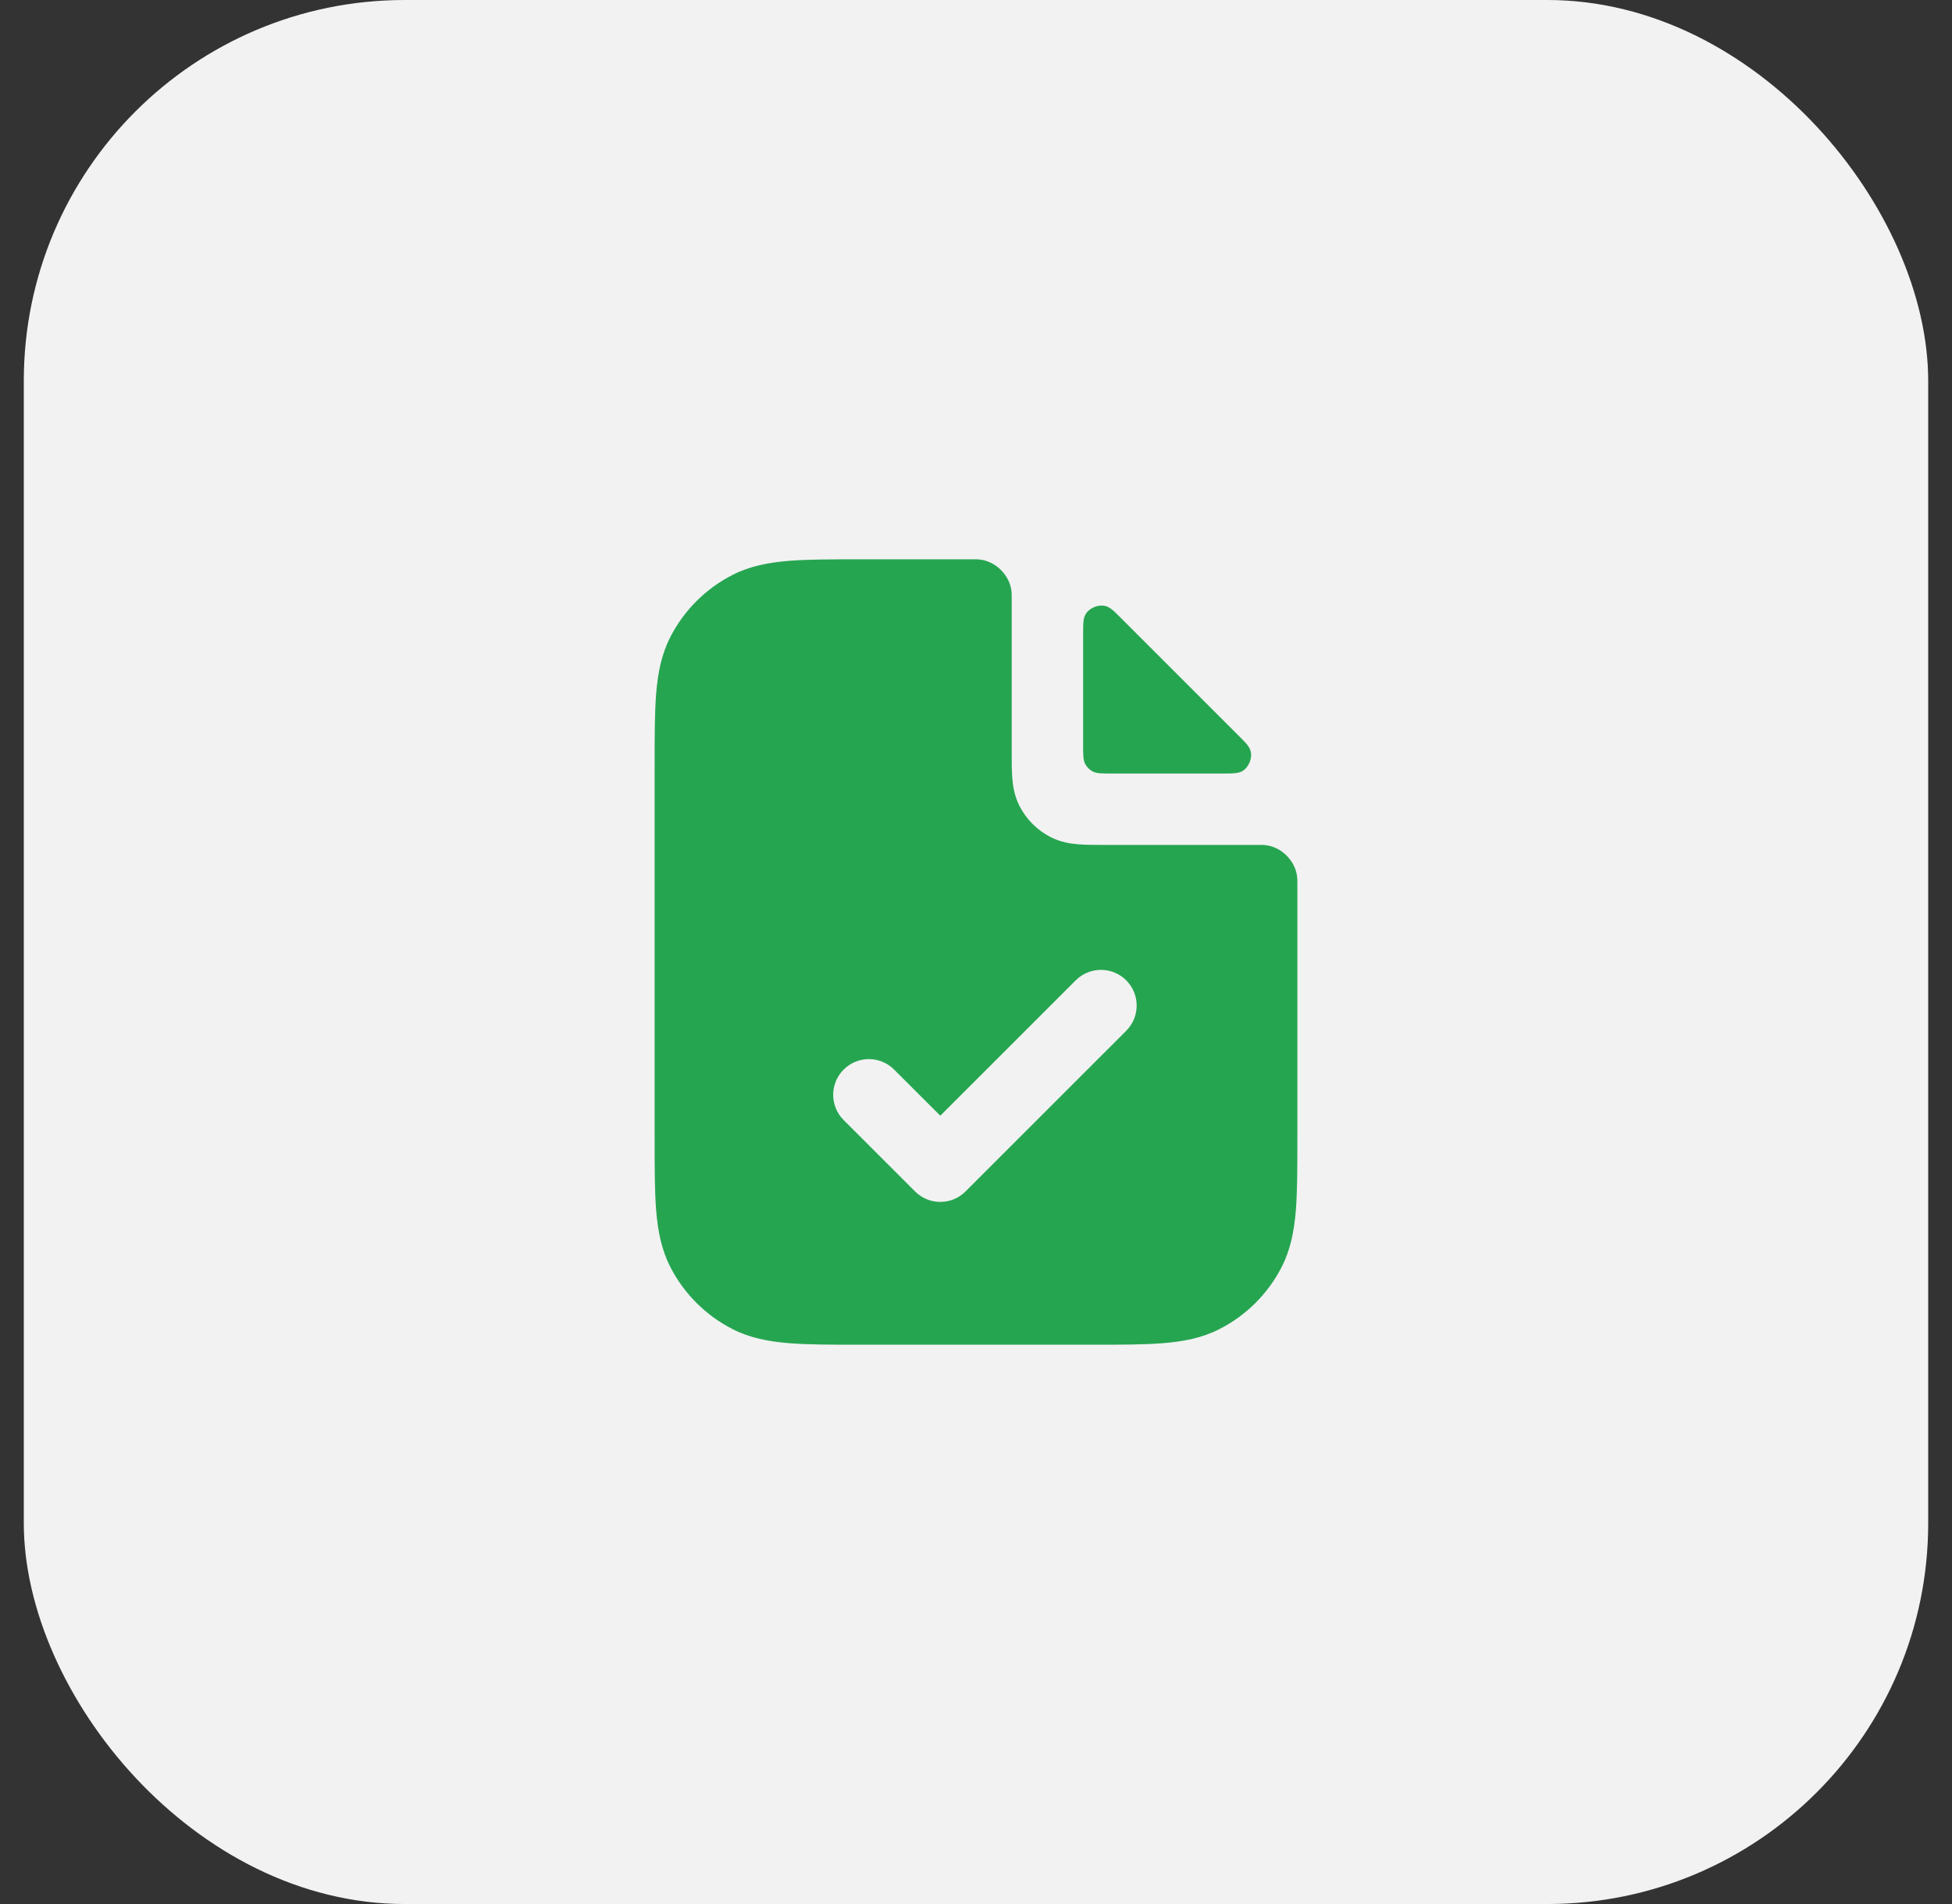
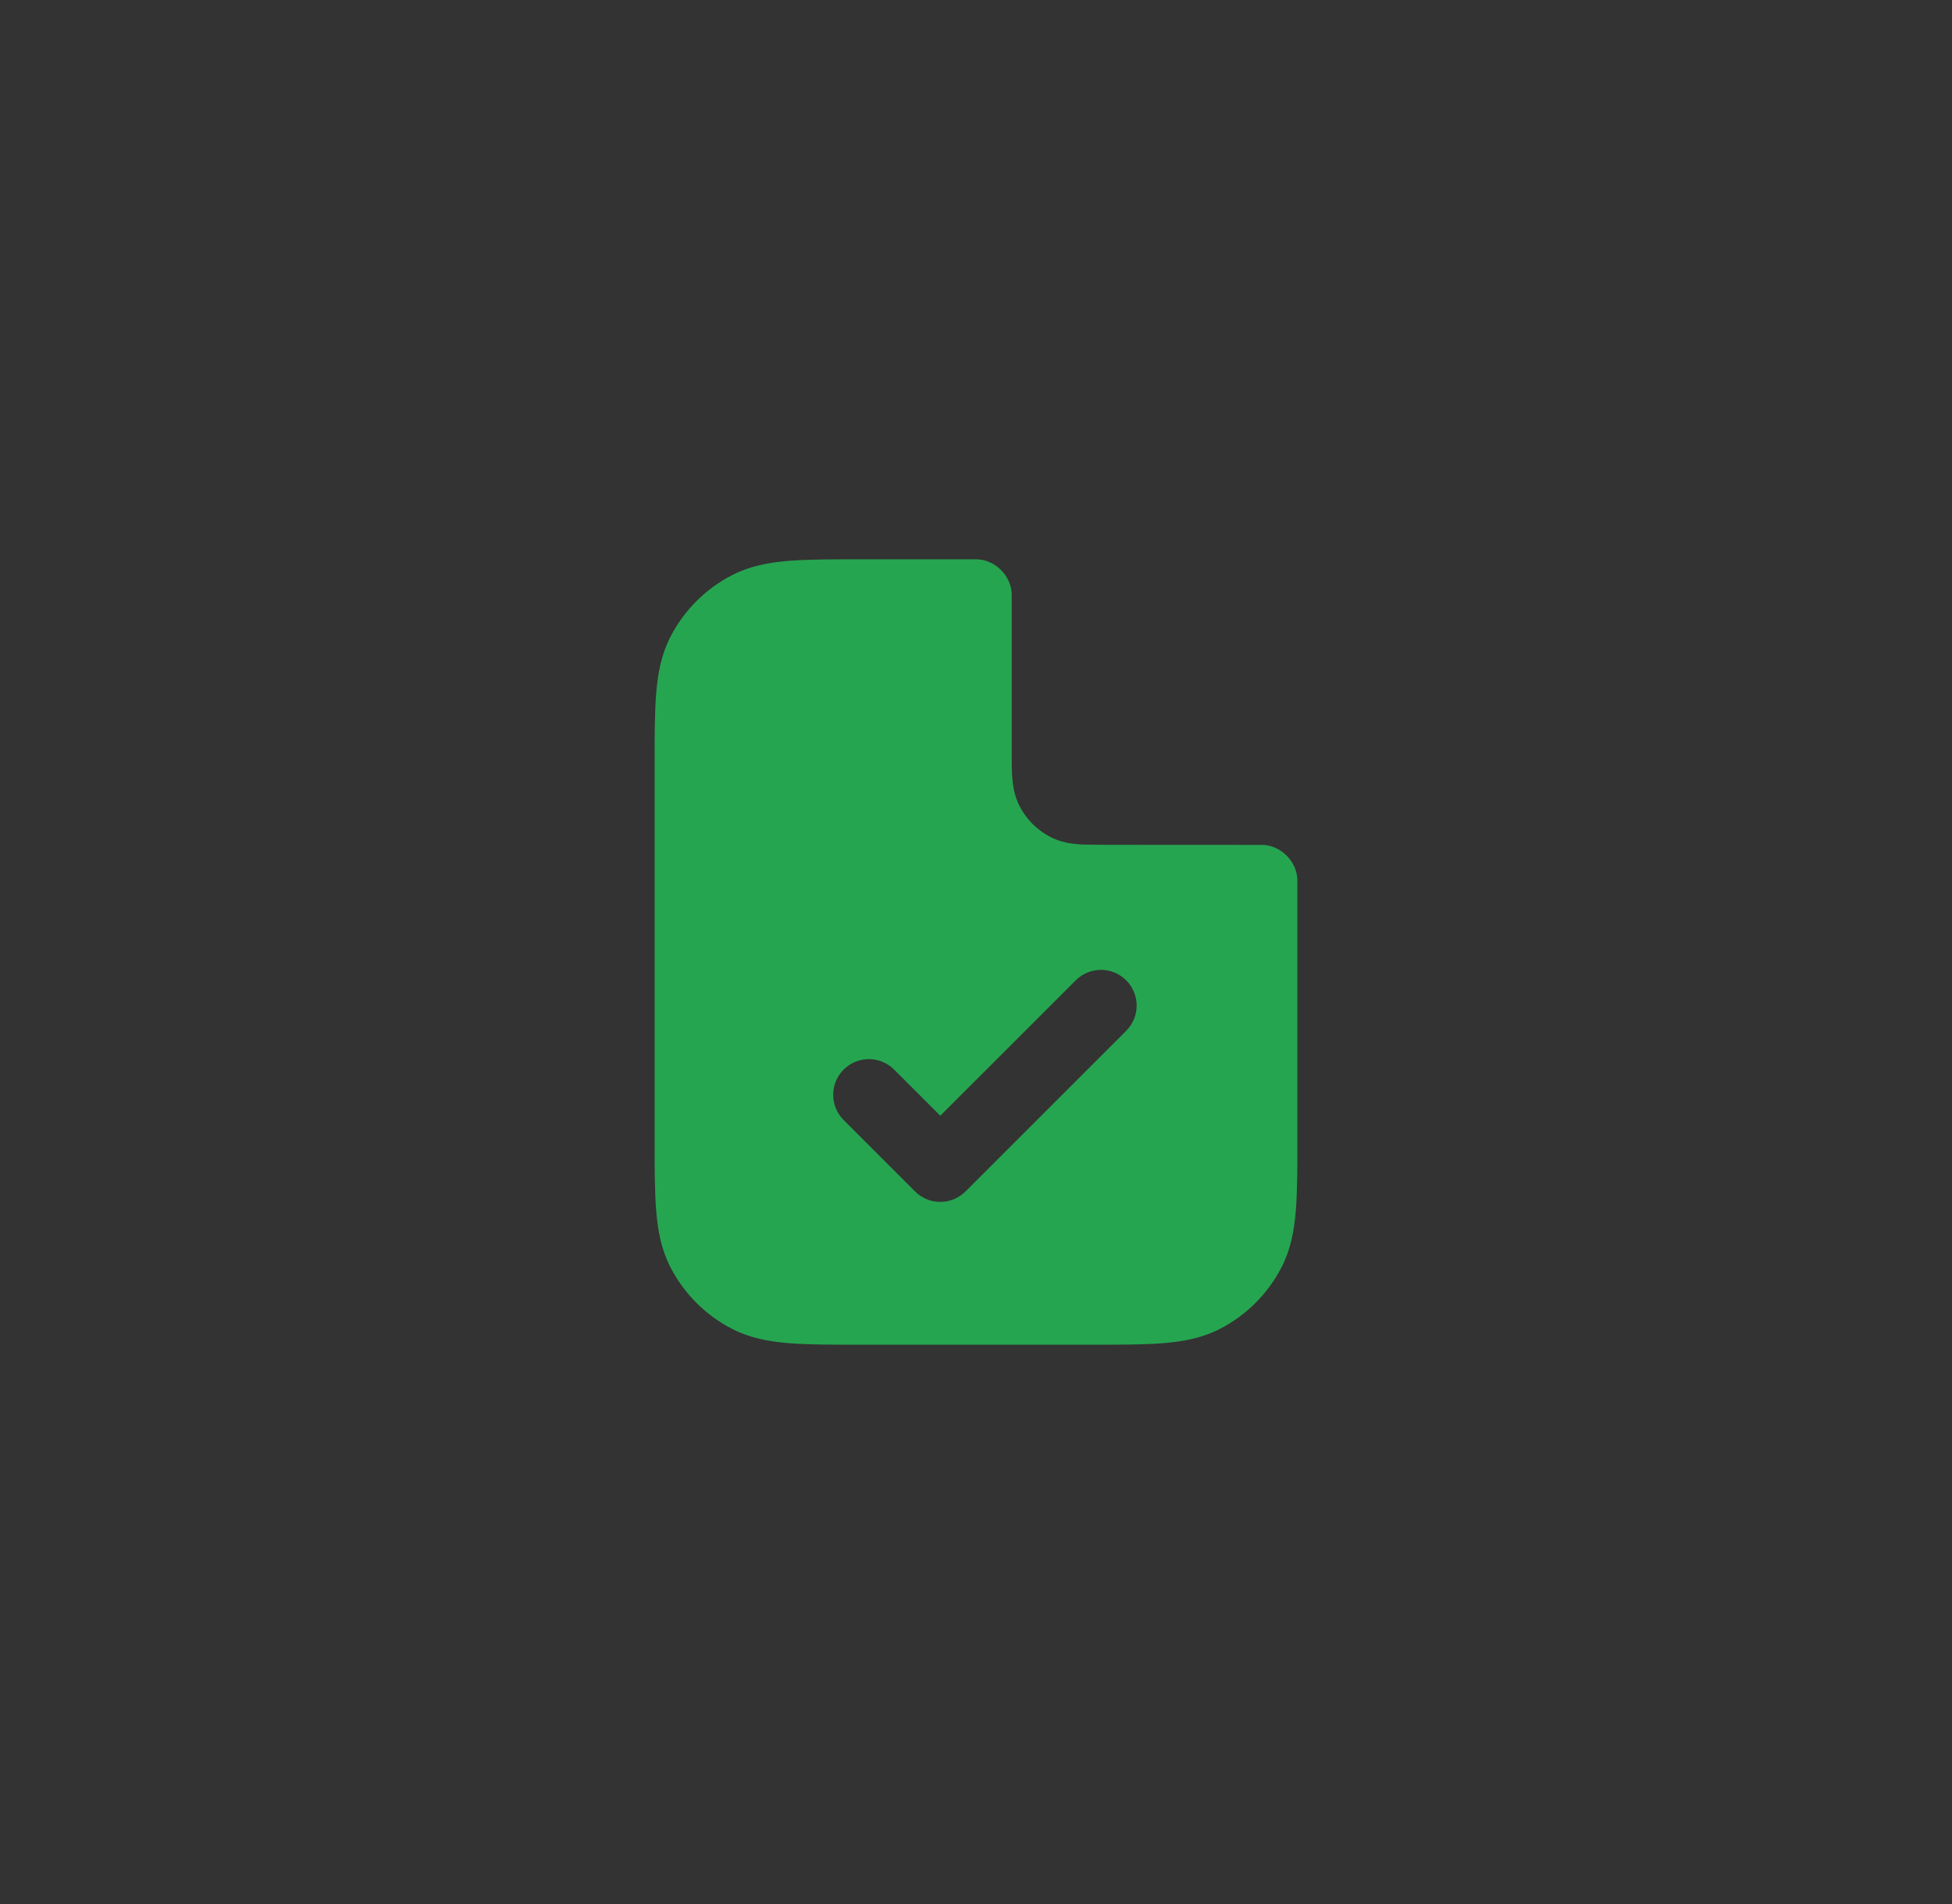
<svg xmlns="http://www.w3.org/2000/svg" width="41" height="40" viewBox="0 0 41 40" fill="none">
  <rect x="0" y="0" width="41" height="40" fill="#333333" stroke="none" />
-   <rect x="0.5" width="40" height="40" rx="8" fill="#F2F2F2" />
-   <path fill-rule="evenodd" clip-rule="evenodd" d="M21.25 12.512C21.25 12.492 21.25 12.482 21.249 12.464C21.232 12.094 20.906 11.768 20.535 11.751C20.518 11.75 20.512 11.75 20.5 11.75H18.069C17.465 11.75 16.967 11.75 16.561 11.783C16.14 11.818 15.752 11.892 15.388 12.077C14.823 12.365 14.365 12.823 14.077 13.388C13.892 13.752 13.818 14.14 13.783 14.561C13.75 14.967 13.75 15.465 13.75 16.069V23.931C13.75 24.535 13.75 25.033 13.783 25.439C13.818 25.86 13.892 26.248 14.077 26.612C14.365 27.177 14.823 27.635 15.388 27.923C15.752 28.108 16.14 28.182 16.561 28.217C16.967 28.25 17.465 28.25 18.069 28.25H22.931C23.535 28.25 24.033 28.25 24.439 28.217C24.86 28.182 25.248 28.108 25.612 27.923C26.177 27.635 26.635 27.177 26.923 26.612C27.108 26.248 27.182 25.86 27.217 25.439C27.25 25.033 27.25 24.535 27.25 23.931V18.5C27.25 18.488 27.25 18.483 27.249 18.465C27.232 18.094 26.906 17.768 26.536 17.751C26.518 17.75 26.508 17.75 26.488 17.75L23.176 17.75C22.987 17.75 22.802 17.75 22.646 17.737C22.475 17.723 22.273 17.69 22.069 17.587C21.787 17.443 21.557 17.213 21.413 16.931C21.31 16.727 21.277 16.525 21.263 16.354C21.25 16.198 21.25 16.013 21.25 15.824L21.25 12.512ZM23.655 21.655C23.948 21.362 23.948 20.888 23.655 20.595C23.362 20.302 22.888 20.302 22.595 20.595L19.75 23.439L18.78 22.47C18.487 22.177 18.013 22.177 17.72 22.47C17.427 22.763 17.427 23.237 17.72 23.53L19.22 25.03C19.513 25.323 19.987 25.323 20.28 25.03L23.655 21.655Z" fill="#26A551" />
-   <path d="M25.681 16.25C25.901 16.25 26.011 16.25 26.102 16.195C26.229 16.117 26.305 15.933 26.27 15.787C26.245 15.684 26.174 15.613 26.03 15.469L23.531 12.97C23.387 12.826 23.316 12.755 23.213 12.73C23.067 12.695 22.883 12.771 22.805 12.899C22.75 12.989 22.75 13.099 22.75 13.319L22.75 15.65C22.75 15.86 22.75 15.965 22.791 16.045C22.827 16.116 22.884 16.173 22.955 16.209C23.035 16.25 23.14 16.25 23.35 16.25L25.681 16.25Z" fill="#26A551" />
+   <path fill-rule="evenodd" clip-rule="evenodd" d="M21.25 12.512C21.25 12.492 21.25 12.482 21.249 12.464C21.232 12.094 20.906 11.768 20.535 11.751C20.518 11.75 20.512 11.75 20.5 11.75H18.069C17.465 11.75 16.967 11.75 16.561 11.783C16.14 11.818 15.752 11.892 15.388 12.077C14.823 12.365 14.365 12.823 14.077 13.388C13.892 13.752 13.818 14.14 13.783 14.561C13.75 14.967 13.75 15.465 13.75 16.069V23.931C13.75 24.535 13.75 25.033 13.783 25.439C13.818 25.86 13.892 26.248 14.077 26.612C14.365 27.177 14.823 27.635 15.388 27.923C15.752 28.108 16.14 28.182 16.561 28.217C16.967 28.25 17.465 28.25 18.069 28.25H22.931C23.535 28.25 24.033 28.25 24.439 28.217C24.86 28.182 25.248 28.108 25.612 27.923C26.177 27.635 26.635 27.177 26.923 26.612C27.108 26.248 27.182 25.86 27.217 25.439C27.25 25.033 27.25 24.535 27.25 23.931V18.5C27.25 18.488 27.25 18.483 27.249 18.465C27.232 18.094 26.906 17.768 26.536 17.751C26.518 17.75 26.508 17.75 26.488 17.75C22.987 17.75 22.802 17.75 22.646 17.737C22.475 17.723 22.273 17.69 22.069 17.587C21.787 17.443 21.557 17.213 21.413 16.931C21.31 16.727 21.277 16.525 21.263 16.354C21.25 16.198 21.25 16.013 21.25 15.824L21.25 12.512ZM23.655 21.655C23.948 21.362 23.948 20.888 23.655 20.595C23.362 20.302 22.888 20.302 22.595 20.595L19.75 23.439L18.78 22.47C18.487 22.177 18.013 22.177 17.72 22.47C17.427 22.763 17.427 23.237 17.72 23.53L19.22 25.03C19.513 25.323 19.987 25.323 20.28 25.03L23.655 21.655Z" fill="#26A551" />
</svg>